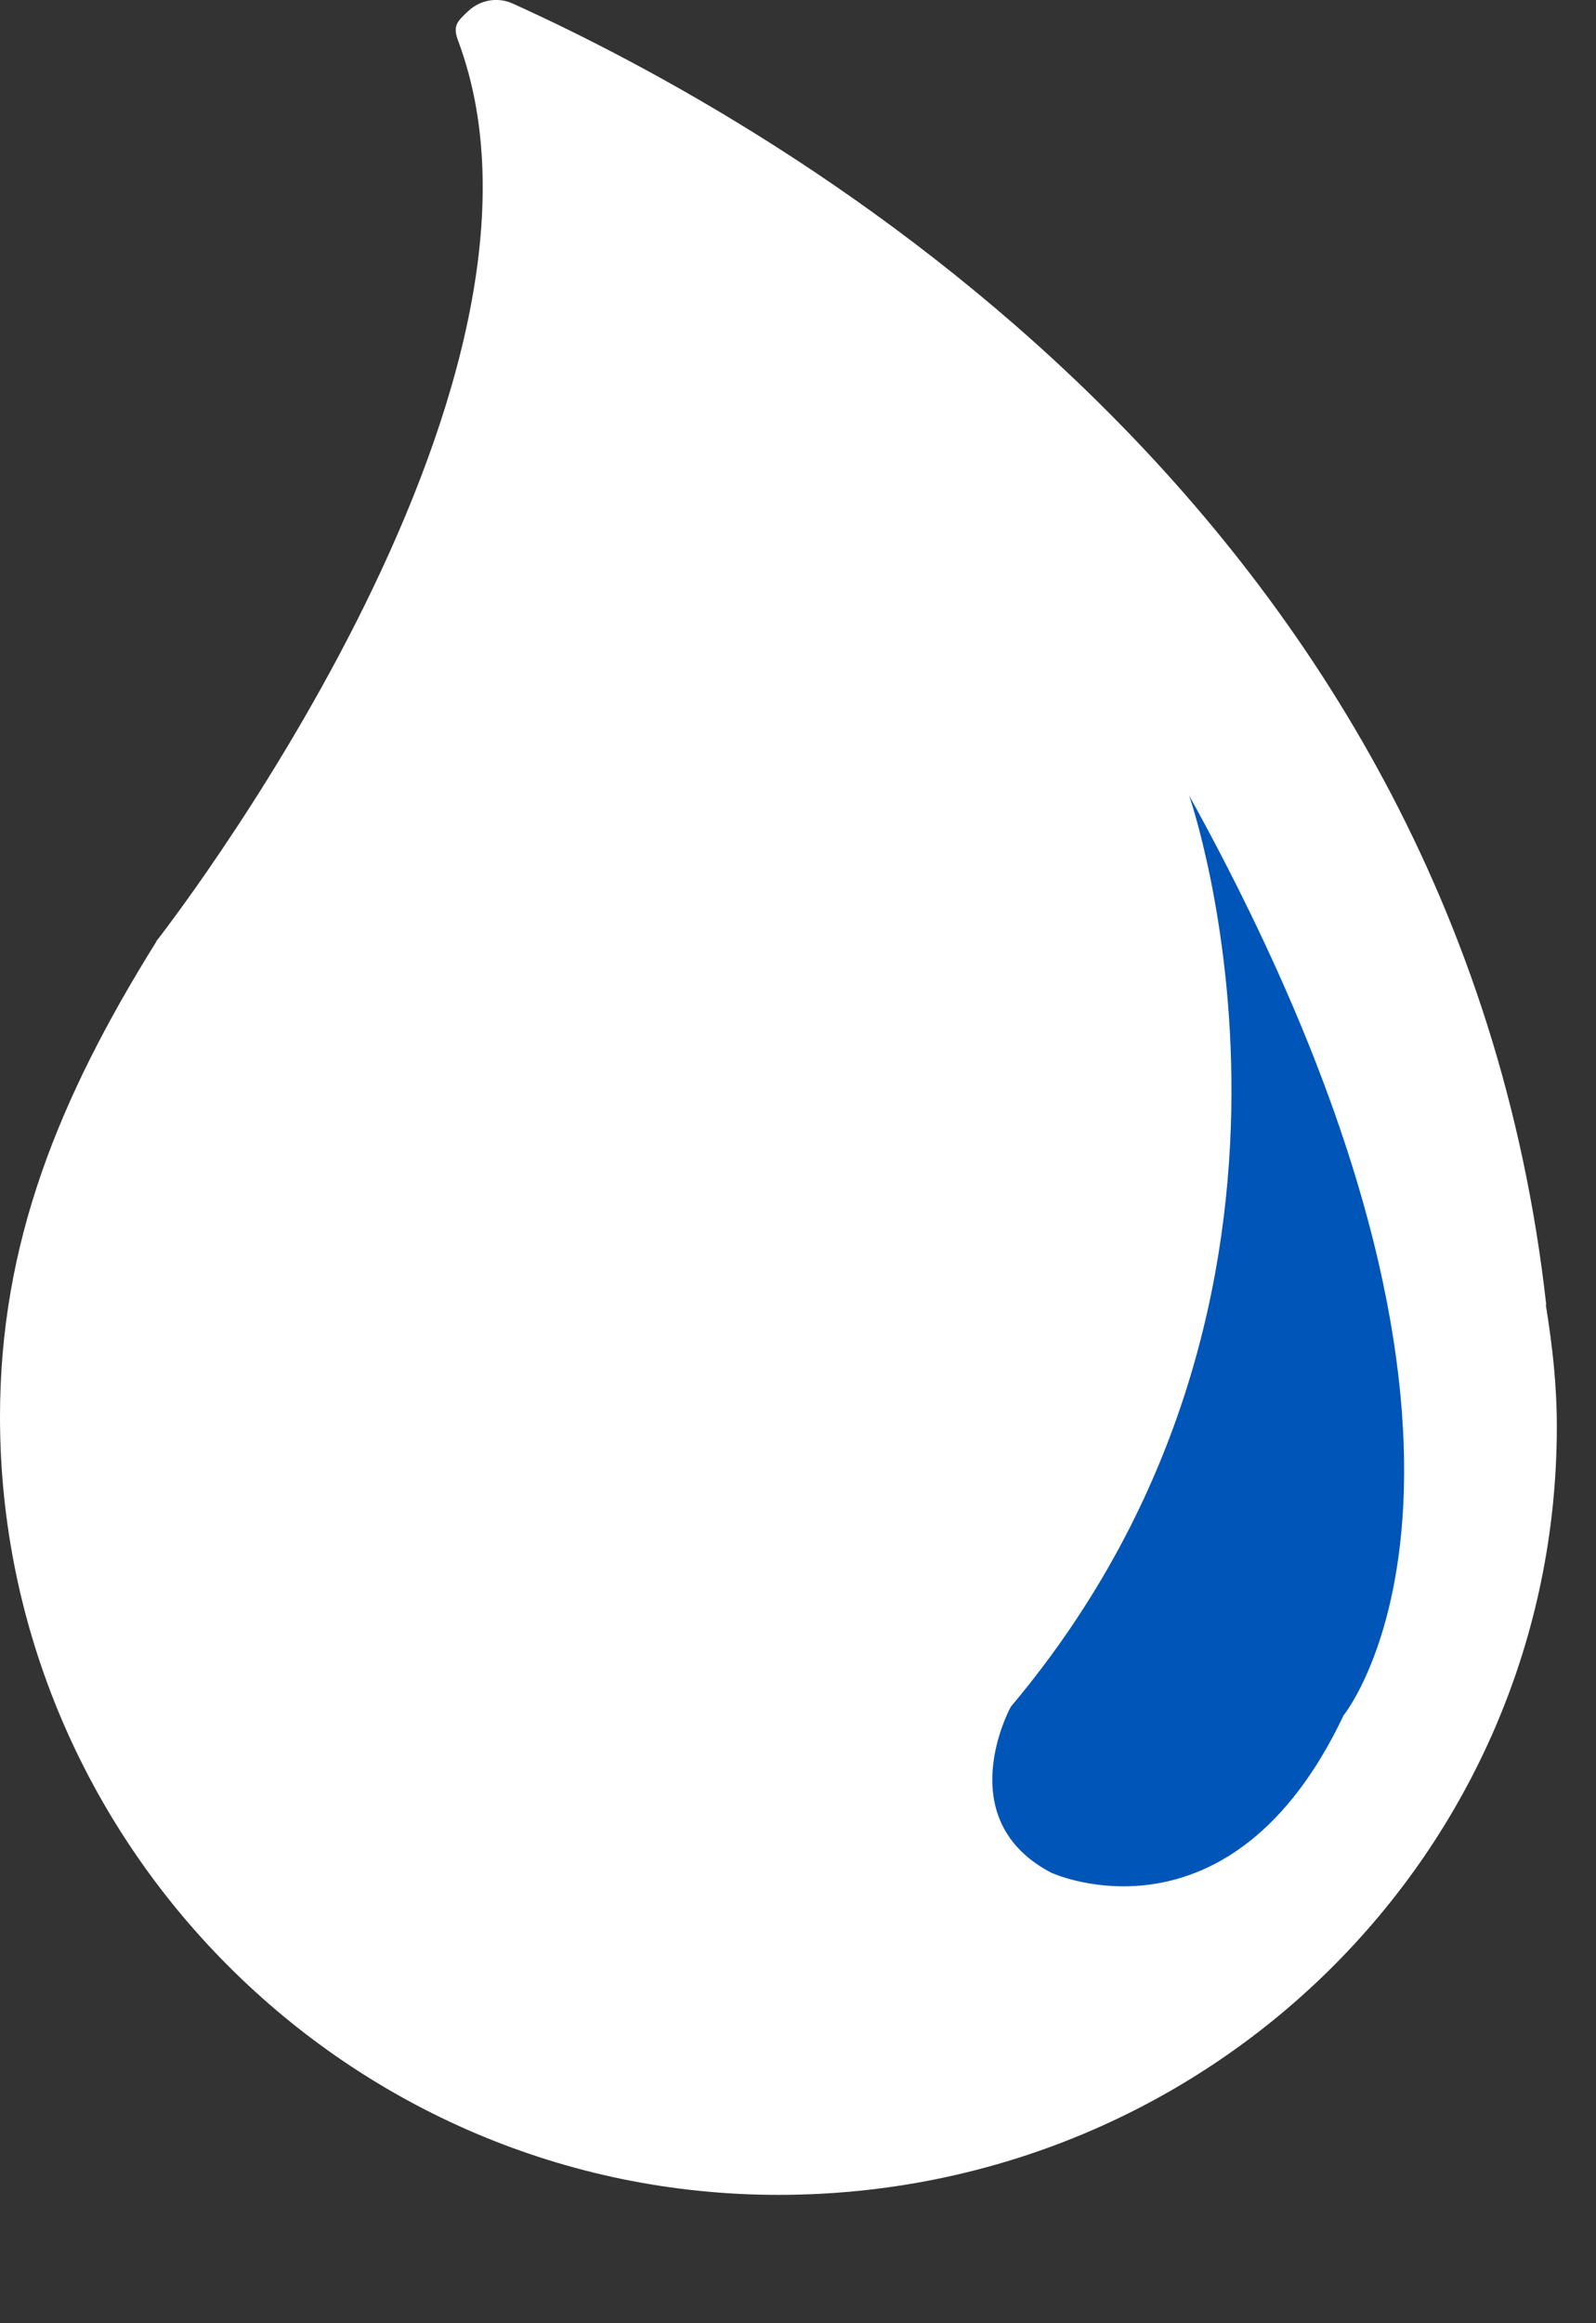
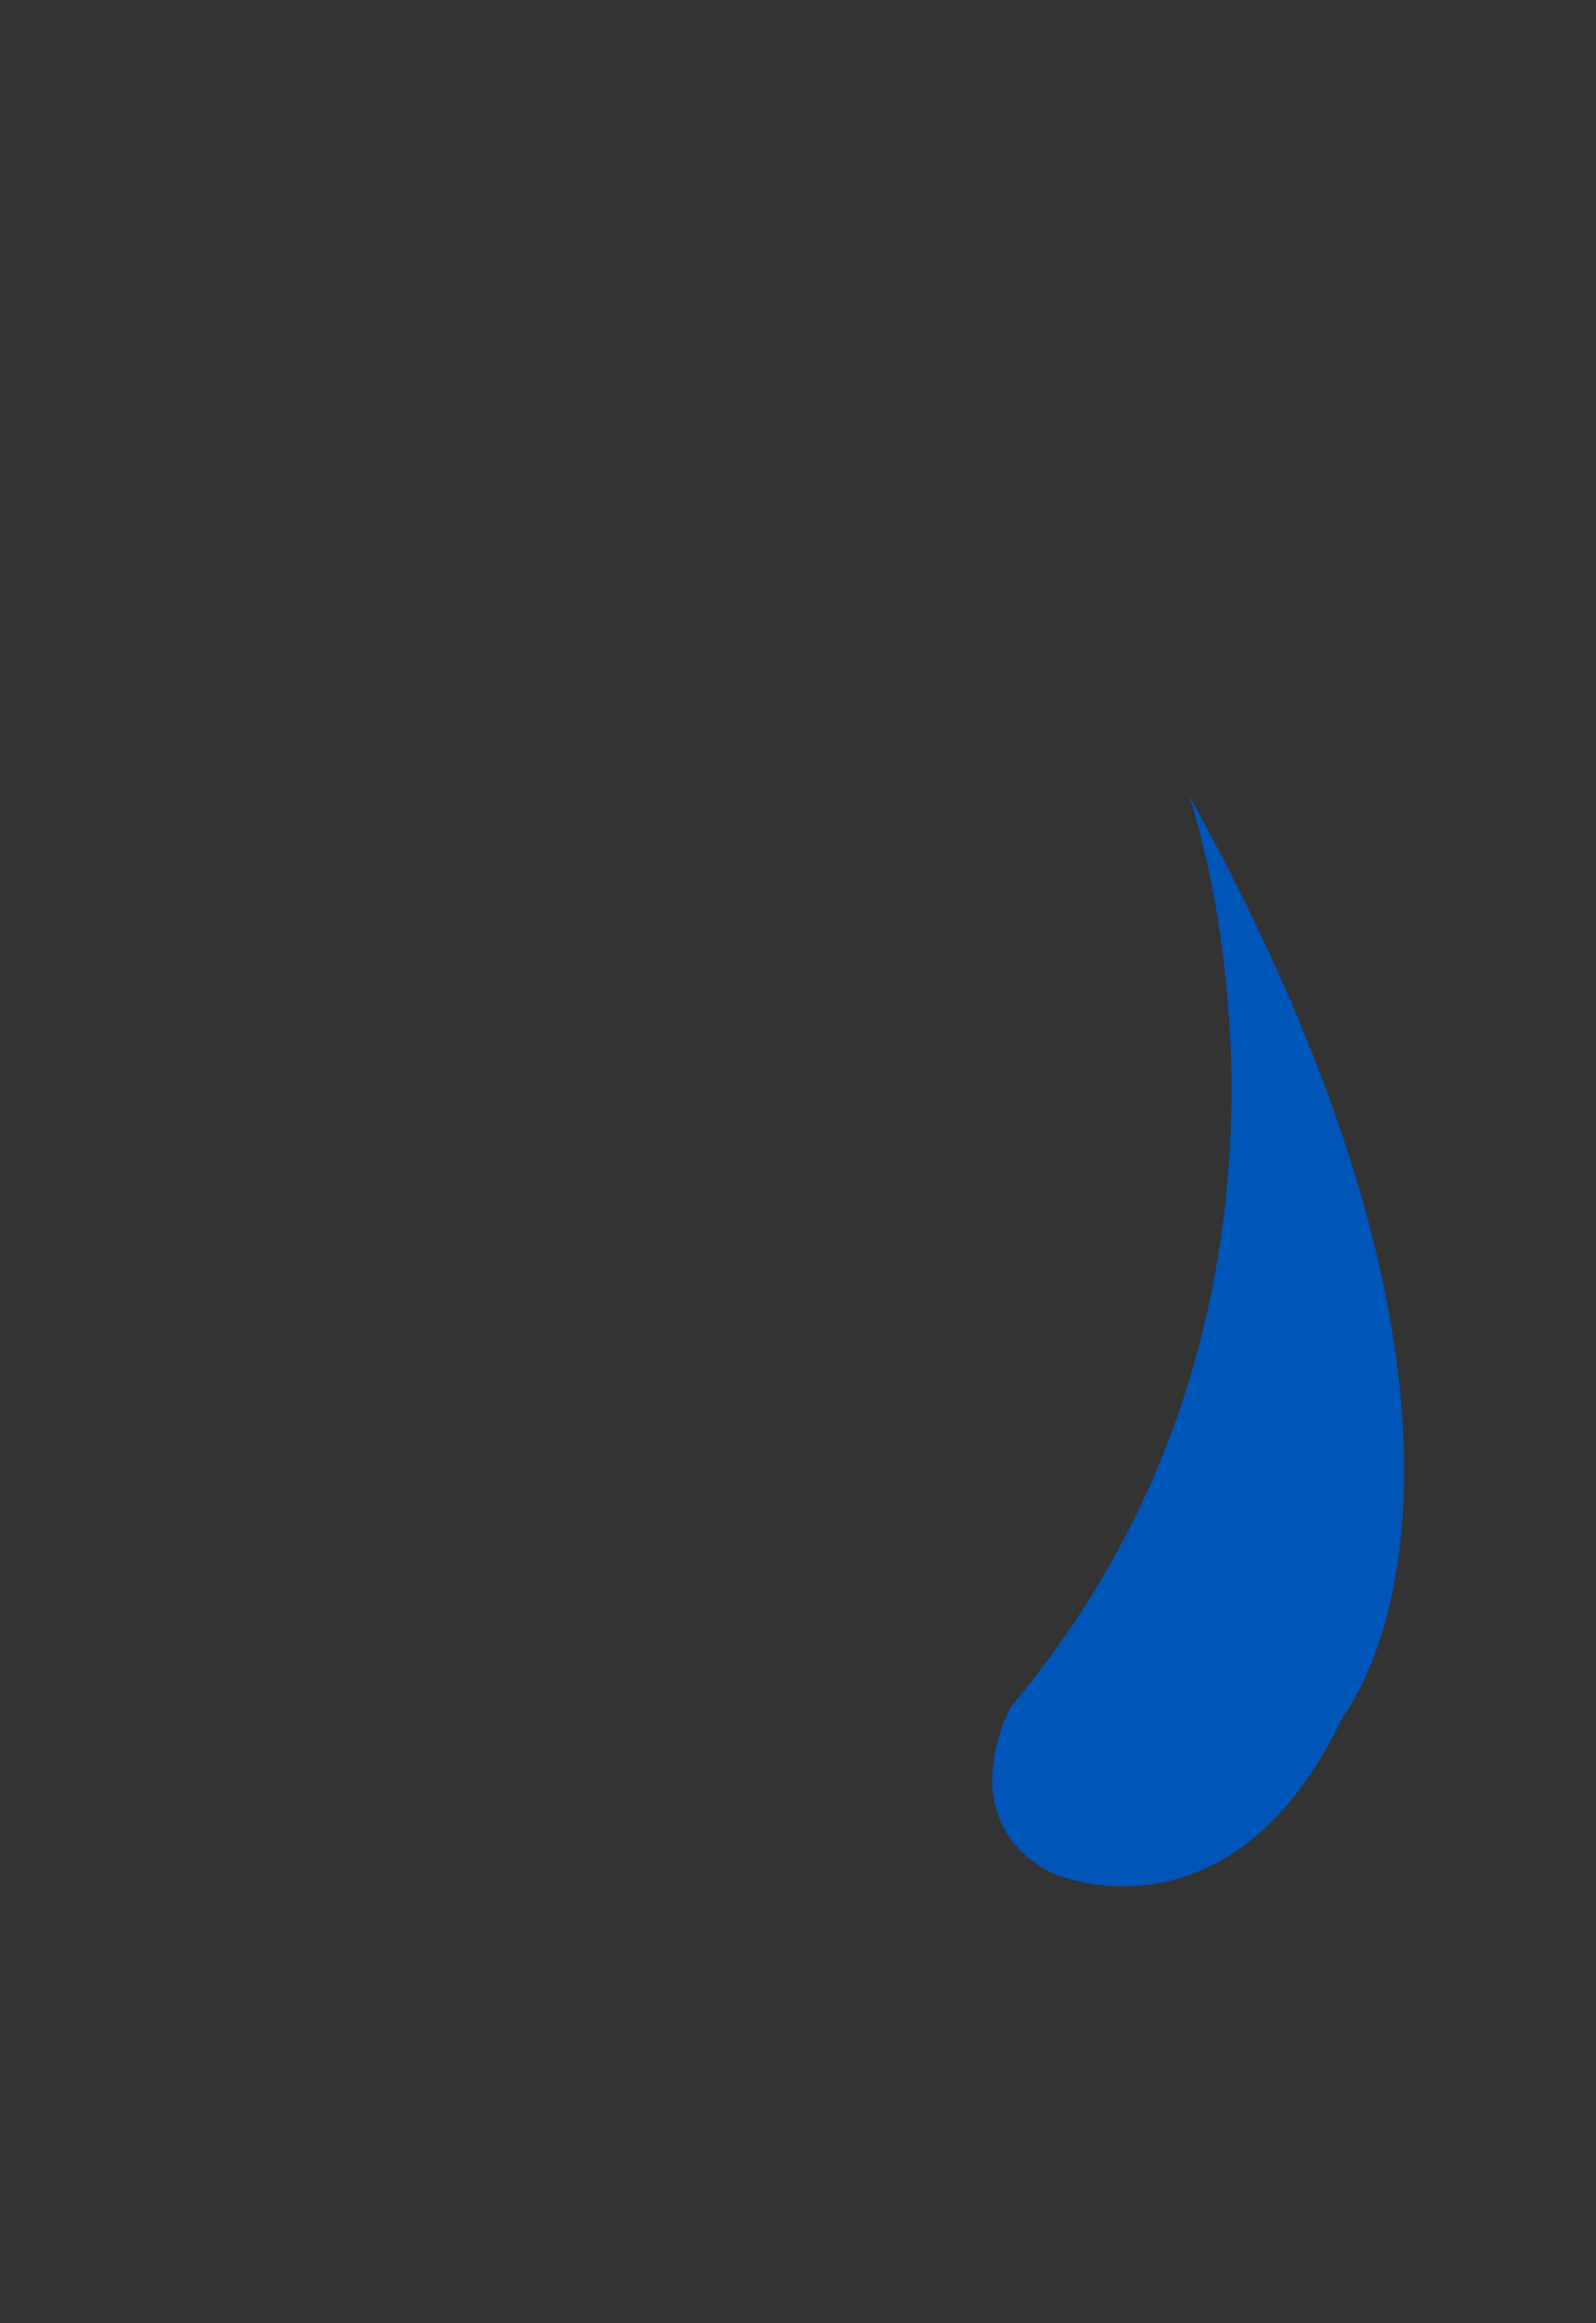
<svg xmlns="http://www.w3.org/2000/svg" width="11" height="16" viewBox="0 0 11 16" fill="none">
  <rect x="0" y="0" width="11" height="16" fill="#333333" stroke="none" />
-   <path d="M10.654 8.986H10.657C10.043 3.494 5.384 0.862 3.535 0.025C3.433 -0.022 3.313 -0.002 3.231 0.073C3.148 0.149 3.119 0.179 3.158 0.282C4.057 2.69 1.076 6.484 1.076 6.484H1.078C0.404 7.564 0 8.562 0 9.758C0 12.693 2.402 15.116 5.365 15.116C8.328 15.116 10.73 12.759 10.73 9.825C10.73 9.531 10.699 9.266 10.654 8.986Z" fill="white" />
-   <path d="M7.254 12.902C6.537 12.534 6.967 11.753 6.967 11.754C9.383 8.884 8.196 5.479 8.196 5.479C10.714 10.031 9.26 11.814 9.26 11.814C8.482 13.455 7.255 12.901 7.255 12.901L7.254 12.902Z" fill="#0055B8" />
+   <path d="M7.254 12.902C6.537 12.534 6.967 11.753 6.967 11.754C9.383 8.884 8.196 5.479 8.196 5.479C10.714 10.031 9.26 11.814 9.26 11.814C8.482 13.455 7.255 12.901 7.255 12.901Z" fill="#0055B8" />
</svg>